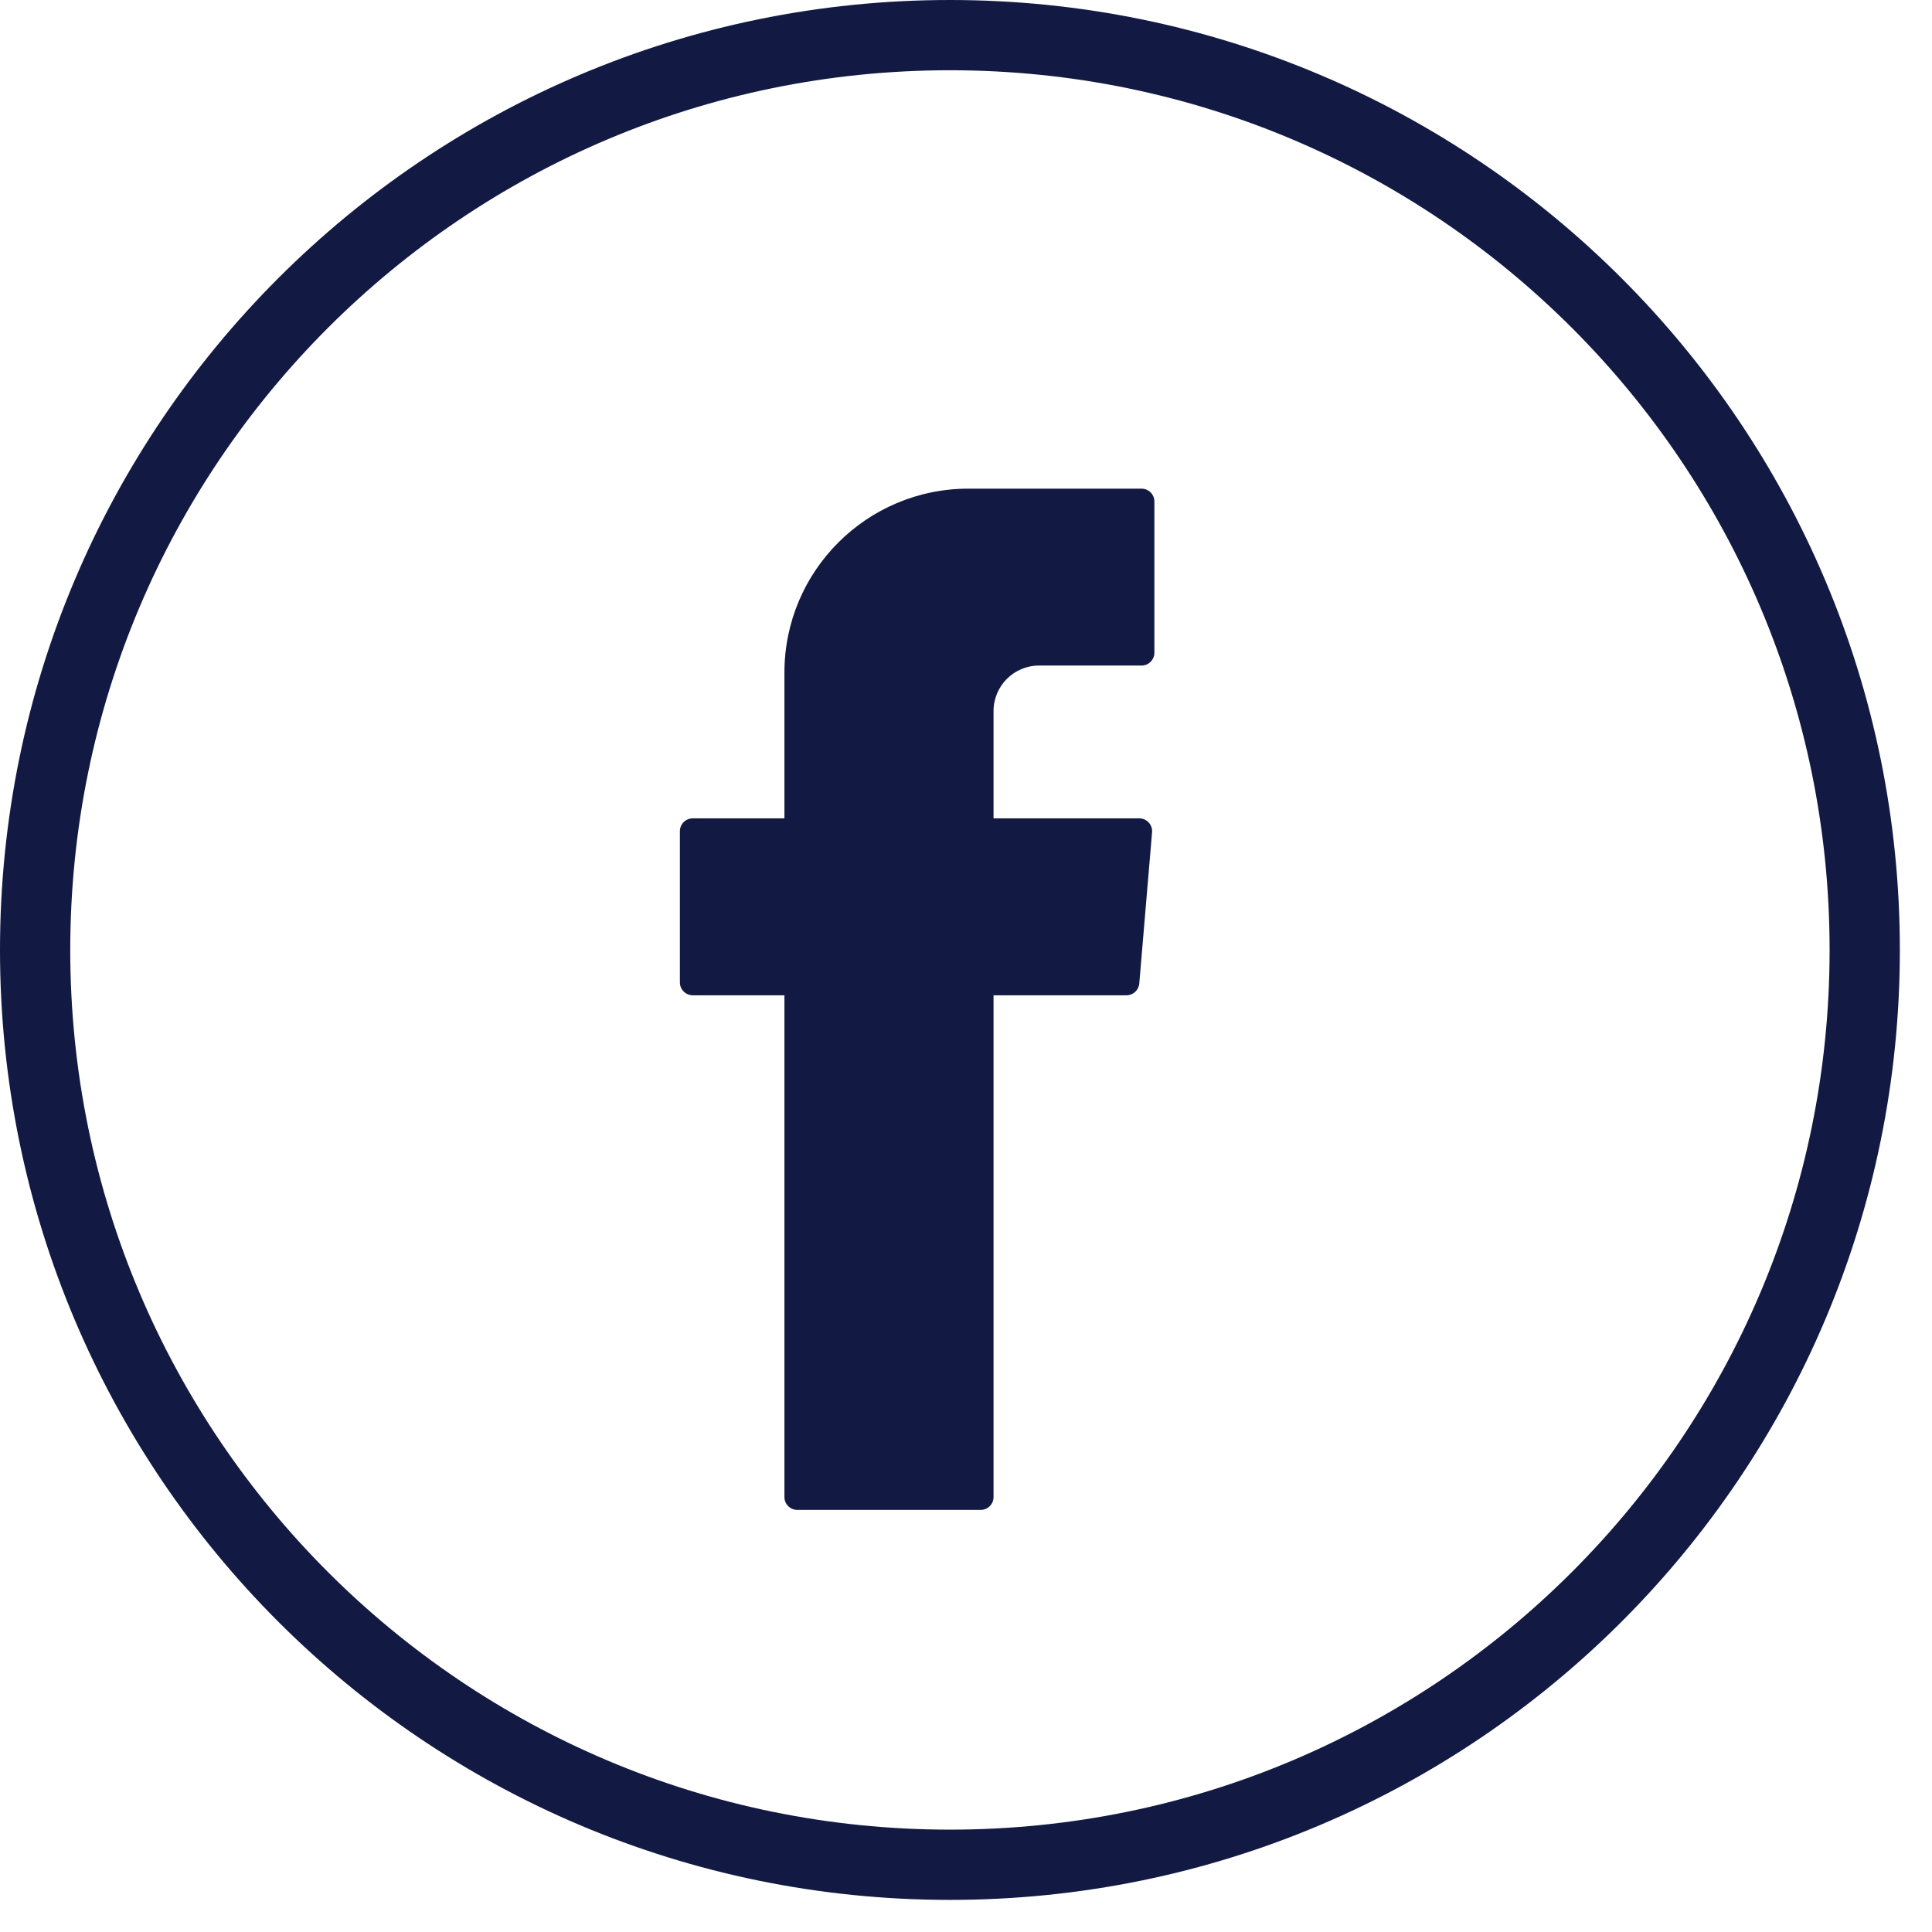
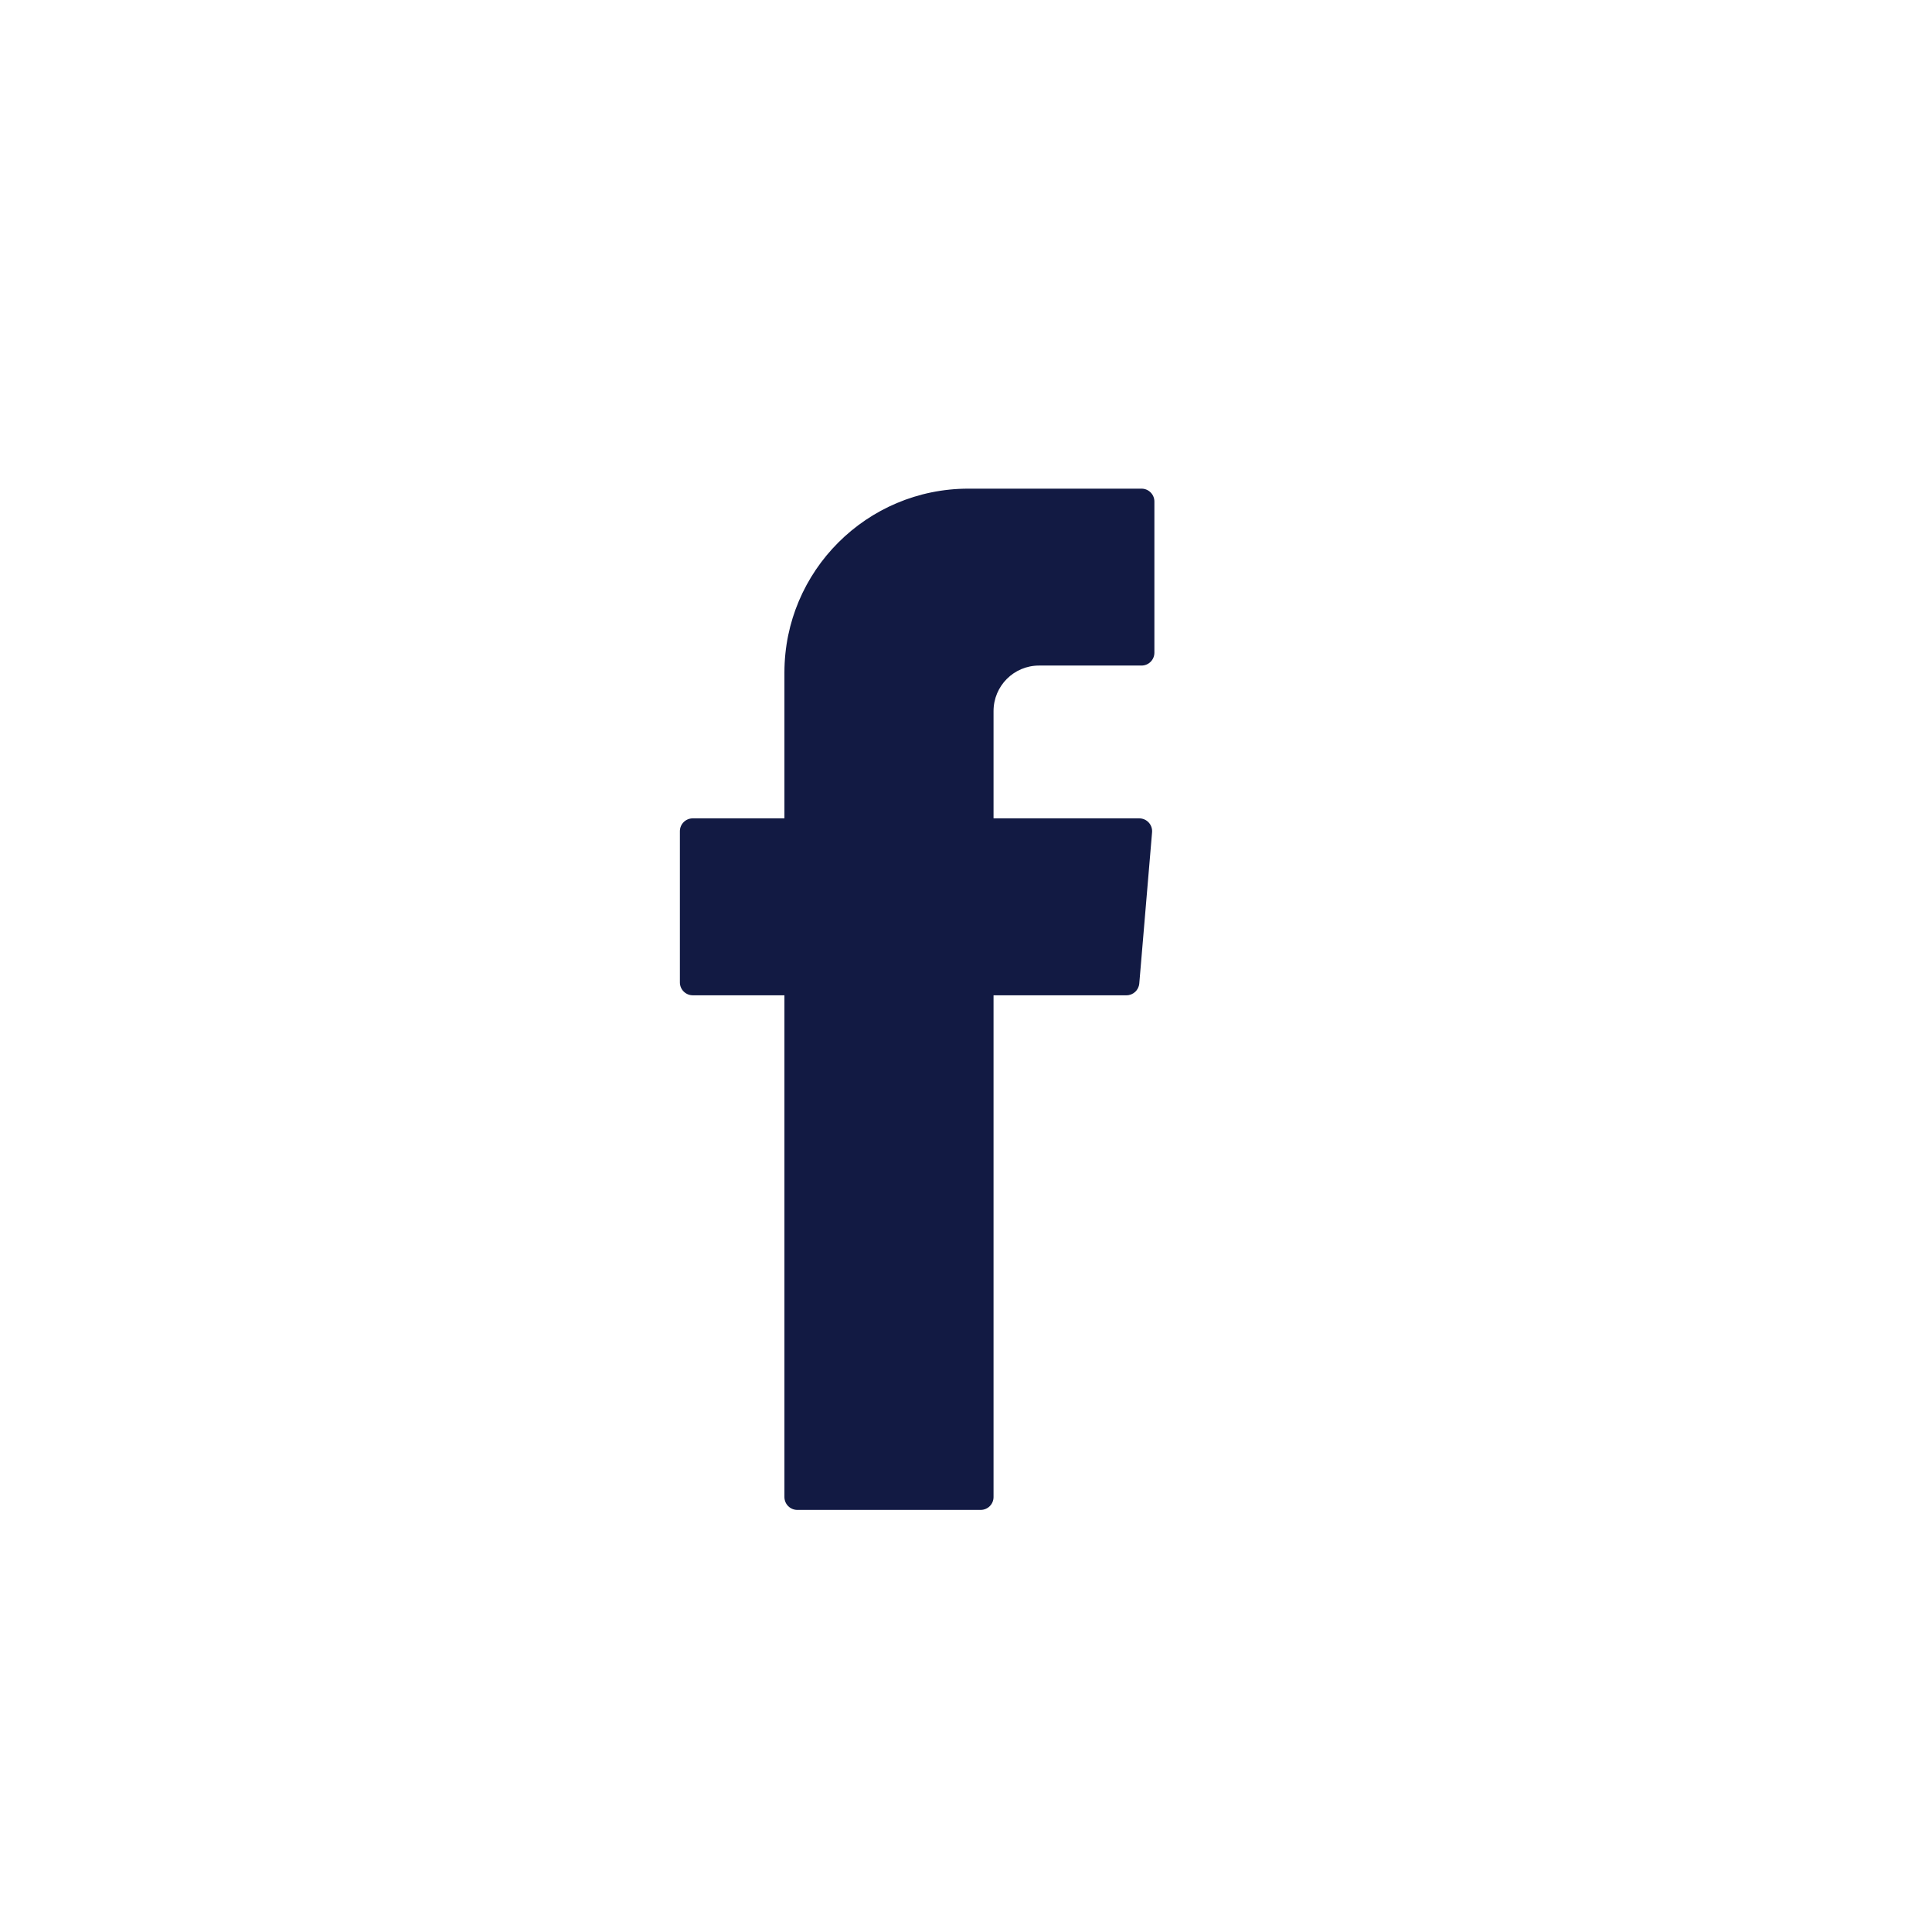
<svg xmlns="http://www.w3.org/2000/svg" width="55px" height="55px" viewBox="0 0 55 55" version="1.1">
  <title>Group 5</title>
  <g id="Page-1" stroke="none" stroke-width="1" fill="none" fill-rule="evenodd">
    <g id="Group-5" transform="translate(1, 1)">
      <path d="M18.722,27.334 L21.331,27.334 L21.331,27.562 L21.331,41.618 C21.331,41.821 21.496,41.984 21.698,41.984 L26.917,41.984 C27.12,41.984 27.284,41.821 27.284,41.618 L27.284,27.334 L31.069,27.334 C31.258,27.334 31.417,27.188 31.433,26.997 L31.797,22.694 C31.815,22.48 31.646,22.297 31.432,22.297 L27.284,22.297 L27.284,19.244 C27.284,18.526 27.864,17.947 28.58,17.947 L31.497,17.947 C31.699,17.947 31.863,17.784 31.863,17.581 L31.863,13.277 C31.863,13.075 31.699,12.911 31.497,12.911 L26.568,12.911 C23.676,12.911 21.331,15.255 21.331,18.146 L21.331,22.297 L18.722,22.297 C18.52,22.297 18.355,22.46 18.355,22.663 L18.355,26.968 C18.355,27.169 18.52,27.334 18.722,27.334" id="Fill-1" fill="#121a43" />
-       <path d="M52.085,26.043 C52.085,11.66 40.425,0 26.042,0 C11.66,0 0,11.66 0,26.043 C0,40.426 11.66,52.086 26.042,52.086 C40.425,52.086 52.085,40.426 52.085,26.043 Z" id="Stroke-3" stroke="#121a43" stroke-width="2" />
    </g>
  </g>
</svg>